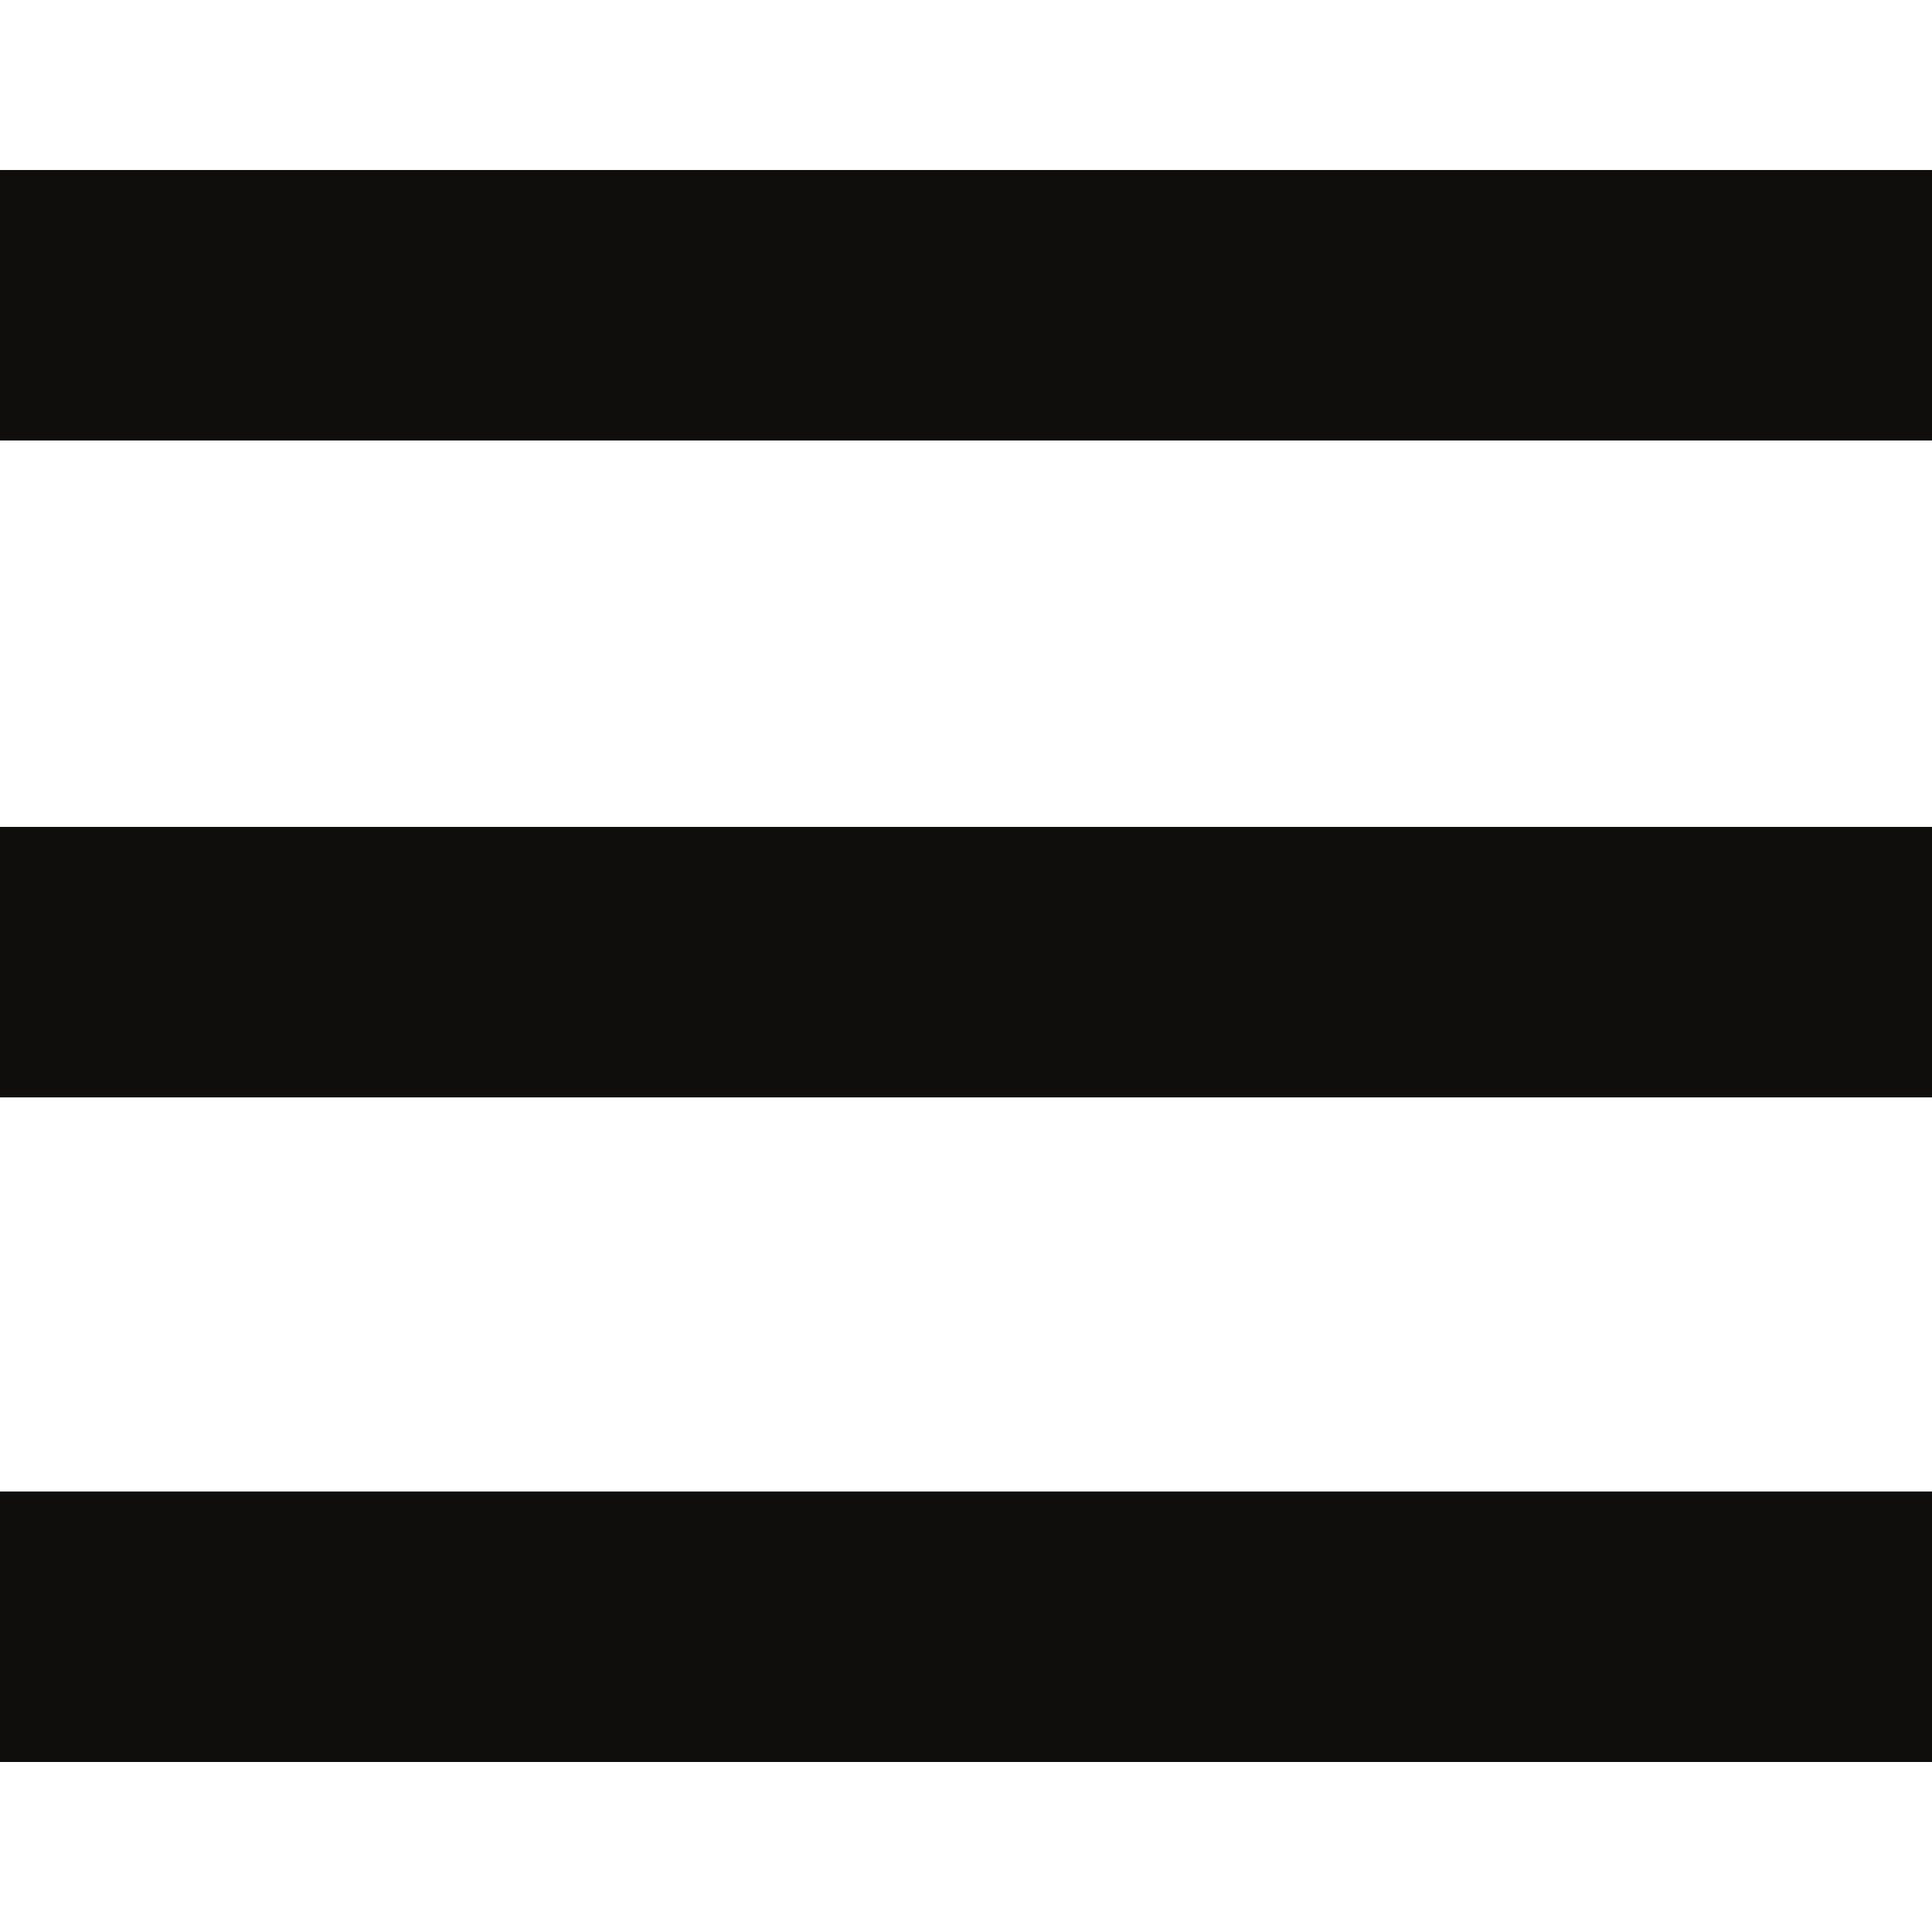
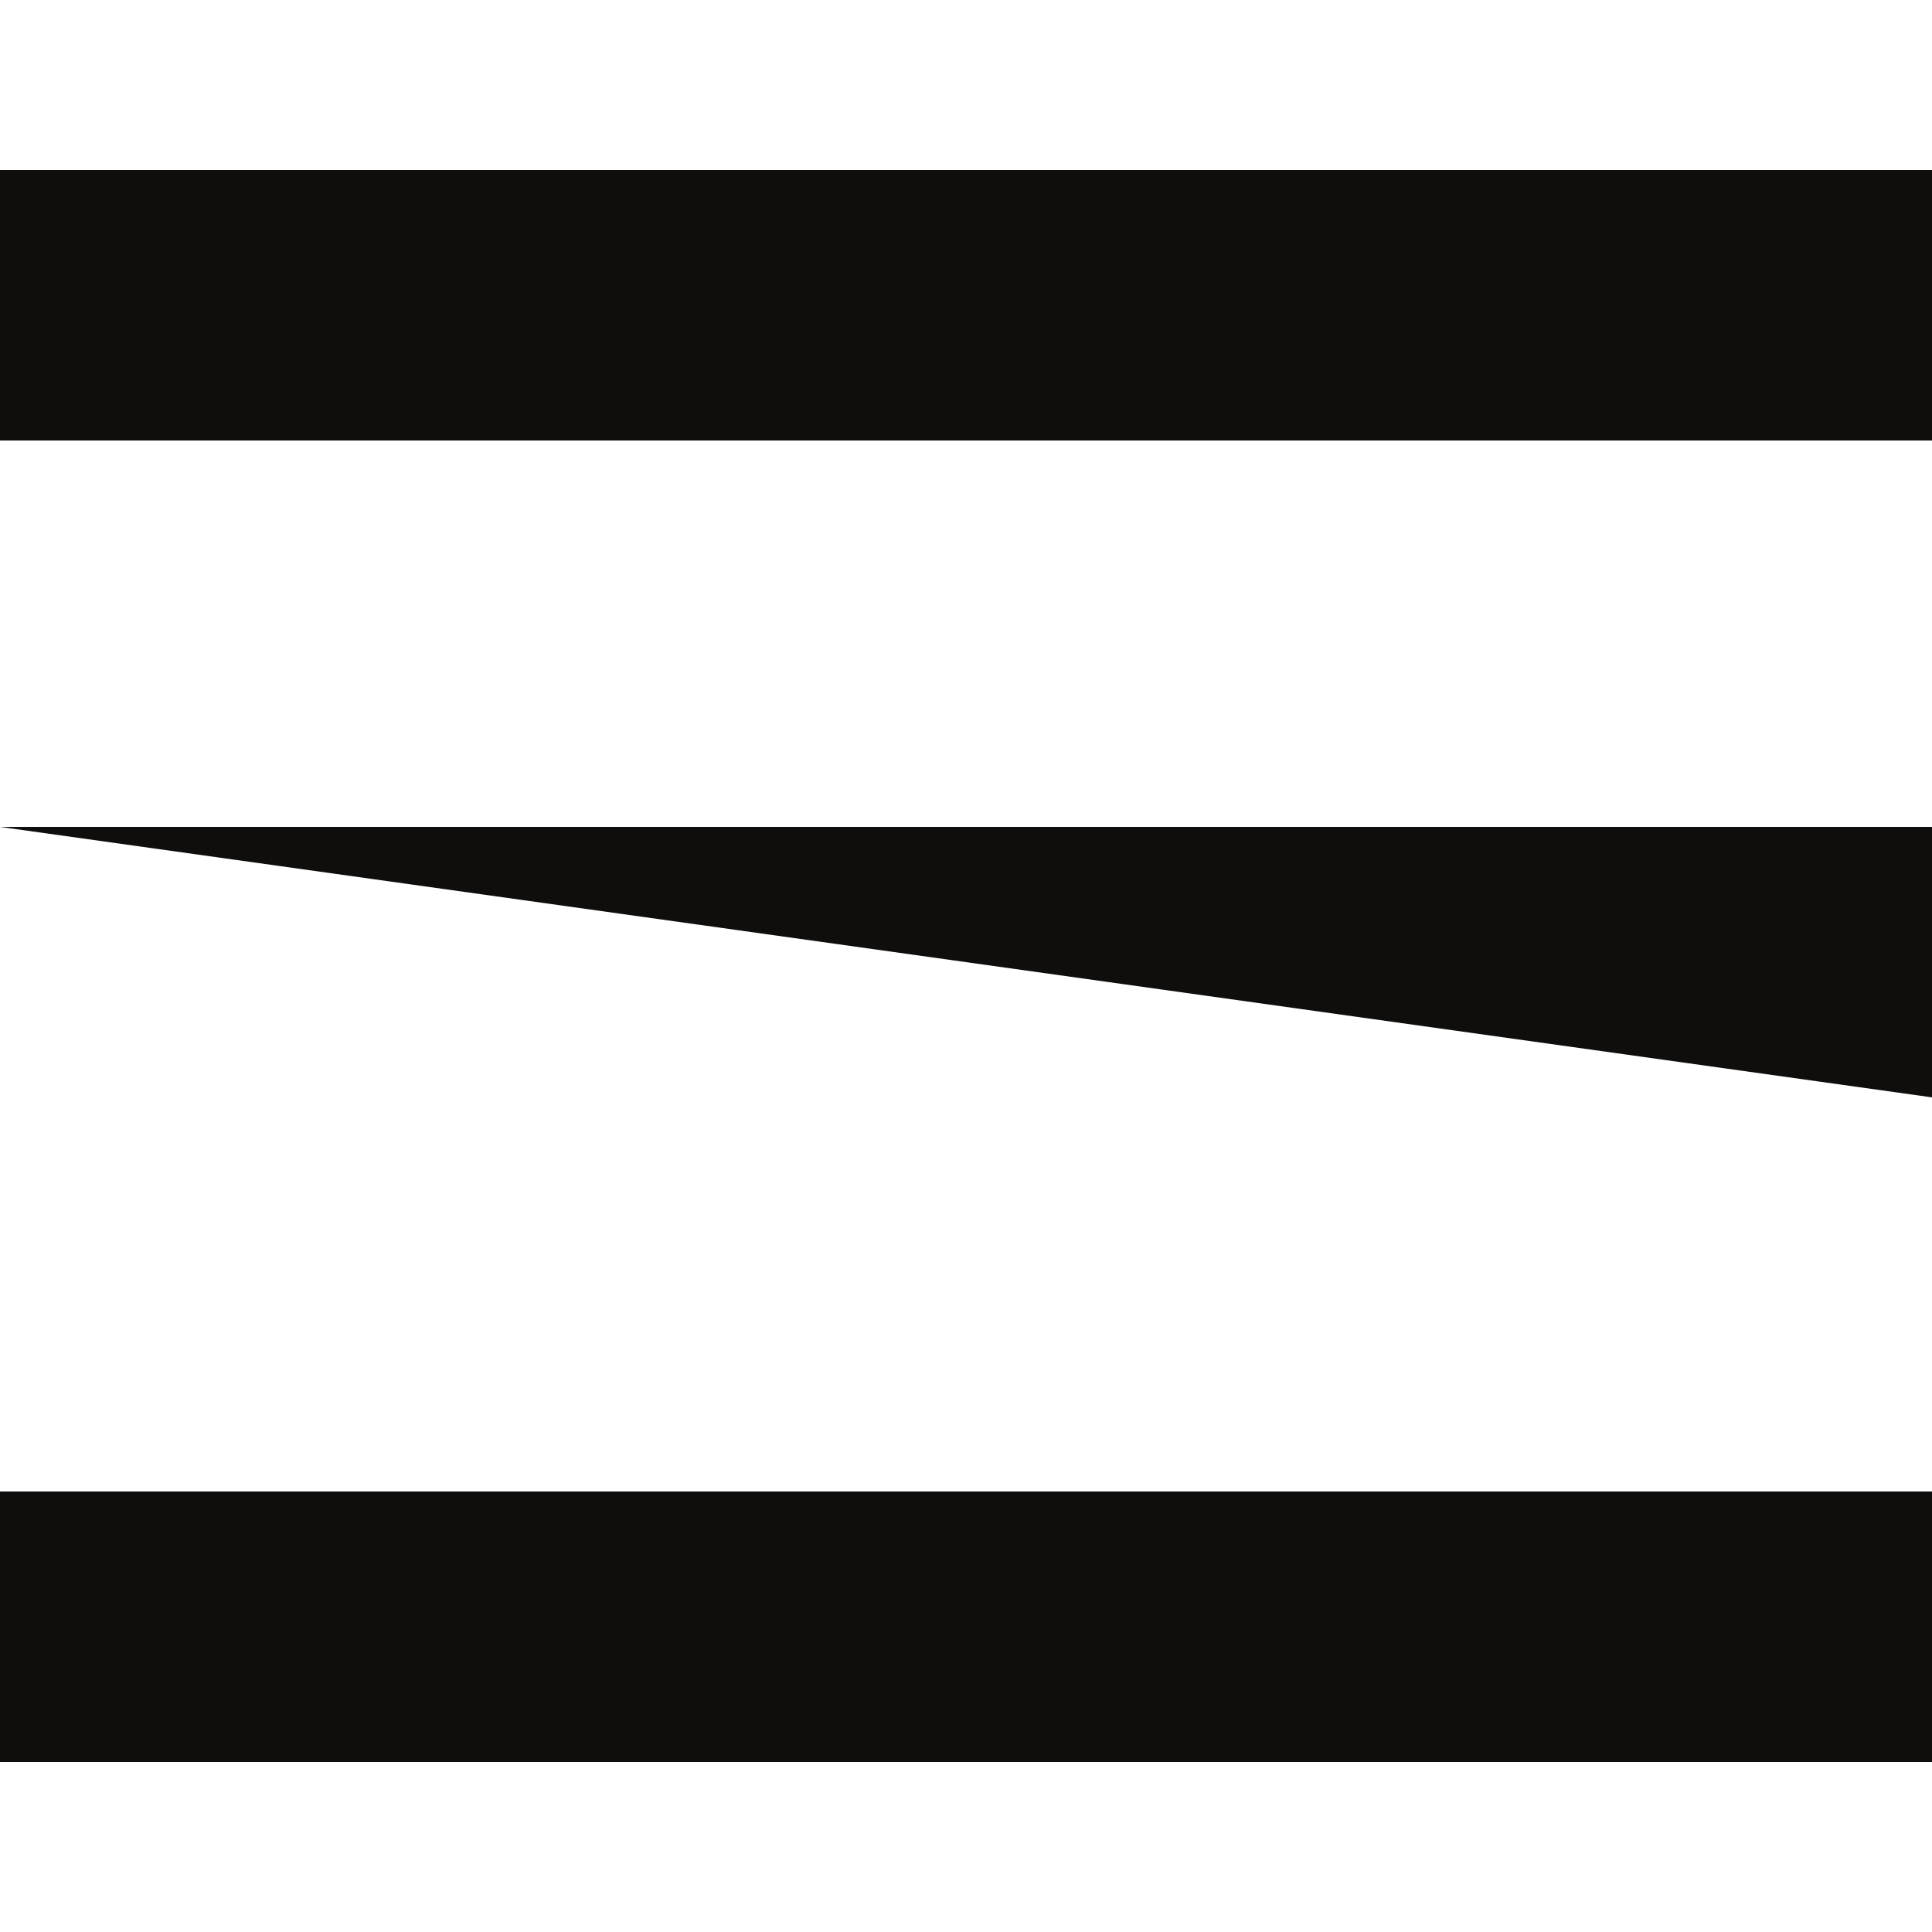
<svg xmlns="http://www.w3.org/2000/svg" version="1.1" id="Layer_1" x="0" y="0" viewBox="0 0 25 25" style="enable-background:new 0 0 25 25" xml:space="preserve">
  <style>.st0{fill:#0f0e0d}</style>
-   <path class="st0" d="M0 2.2h25v3.5H0zM0 10.7h25v3.5H0zM0 19.3h25v3.5H0z" />
+   <path class="st0" d="M0 2.2h25v3.5H0zM0 10.7h25v3.5zM0 19.3h25v3.5H0z" />
</svg>